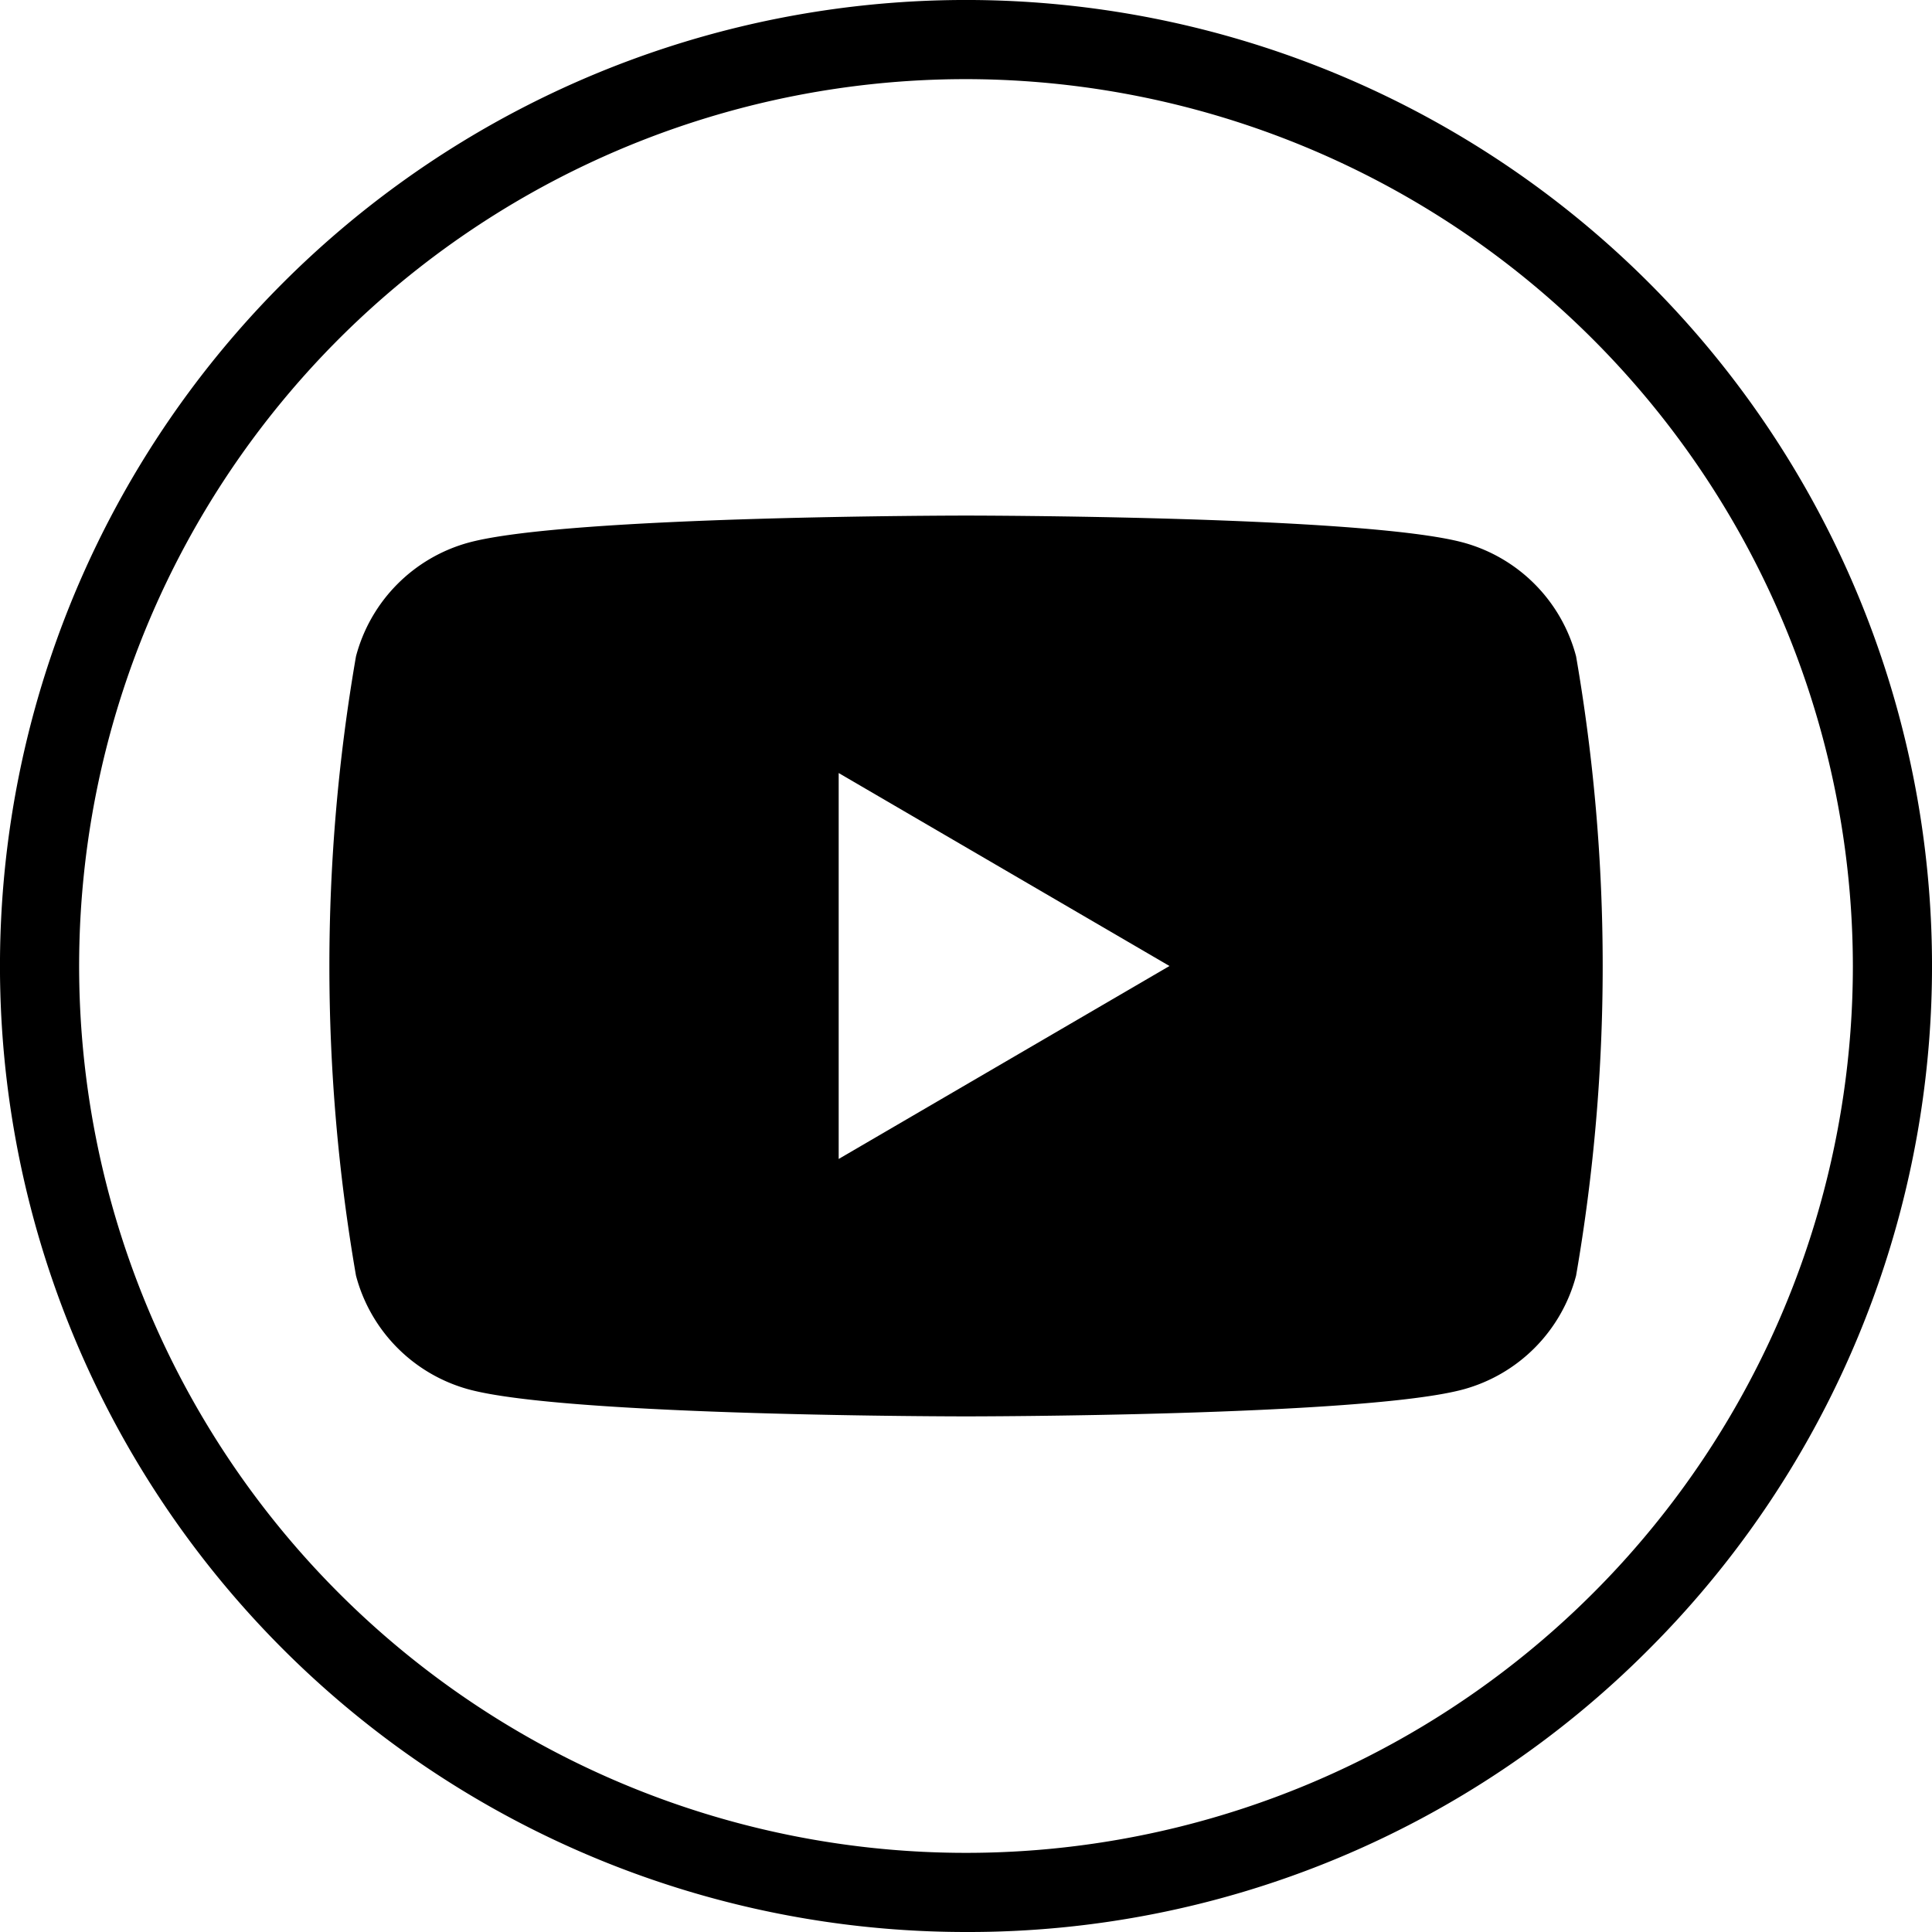
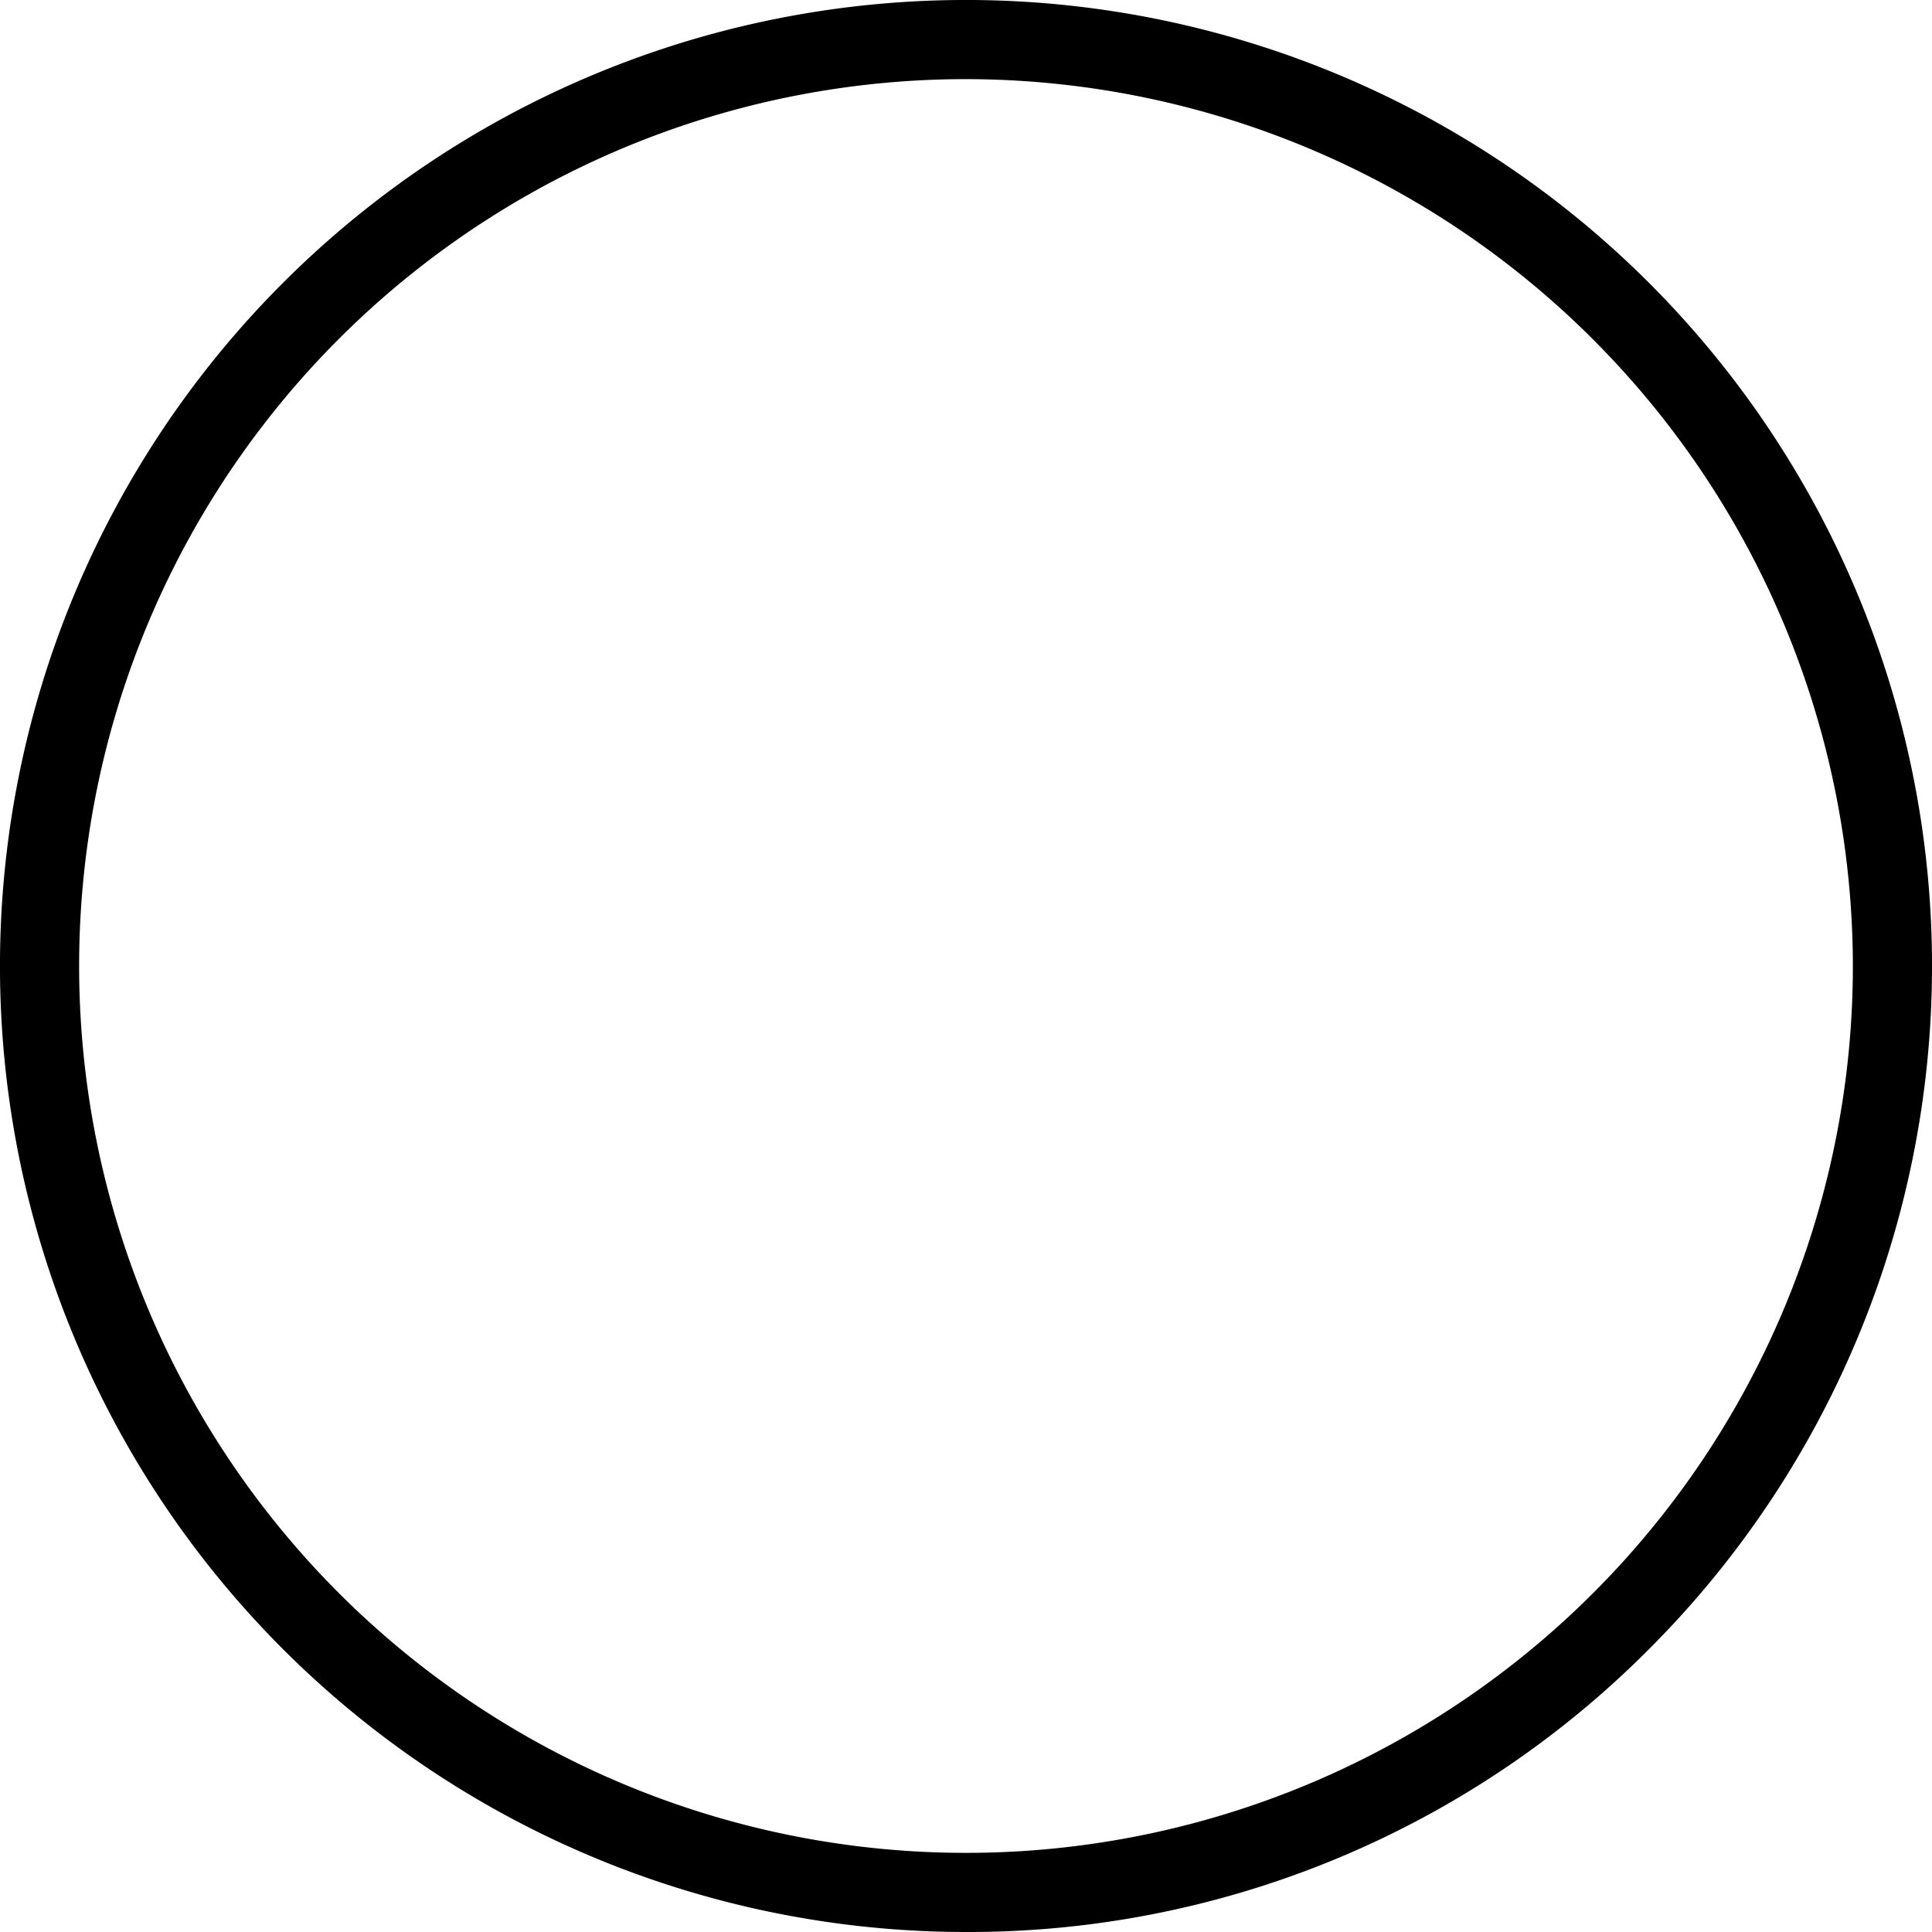
<svg xmlns="http://www.w3.org/2000/svg" width="50" height="50" viewBox="0 0 50 50">
  <path d="M25,50A25,25,0,0,1,7.322,7.322,25,25,0,1,1,42.678,42.678,24.836,24.836,0,0,1,25,50ZM25,2.048A22.952,22.952,0,1,0,47.952,25,22.978,22.978,0,0,0,25,2.048Z" transform="translate(0 0)" />
-   <path d="M324.346,466.859a4.148,4.148,0,0,0-2.913-2.943c-2.57-.7-12.875-.7-12.875-.7s-10.305,0-12.875.7a4.148,4.148,0,0,0-2.913,2.943,46.976,46.976,0,0,0,0,16.027,4.148,4.148,0,0,0,2.913,2.943c2.57.7,12.875.7,12.875.7s10.305,0,12.875-.7a4.148,4.148,0,0,0,2.913-2.943,46.977,46.977,0,0,0,0-16.027Zm-19.084,13.008v-9.988l8.561,4.994Z" transform="translate(-283.557 -449.873)" />
</svg>